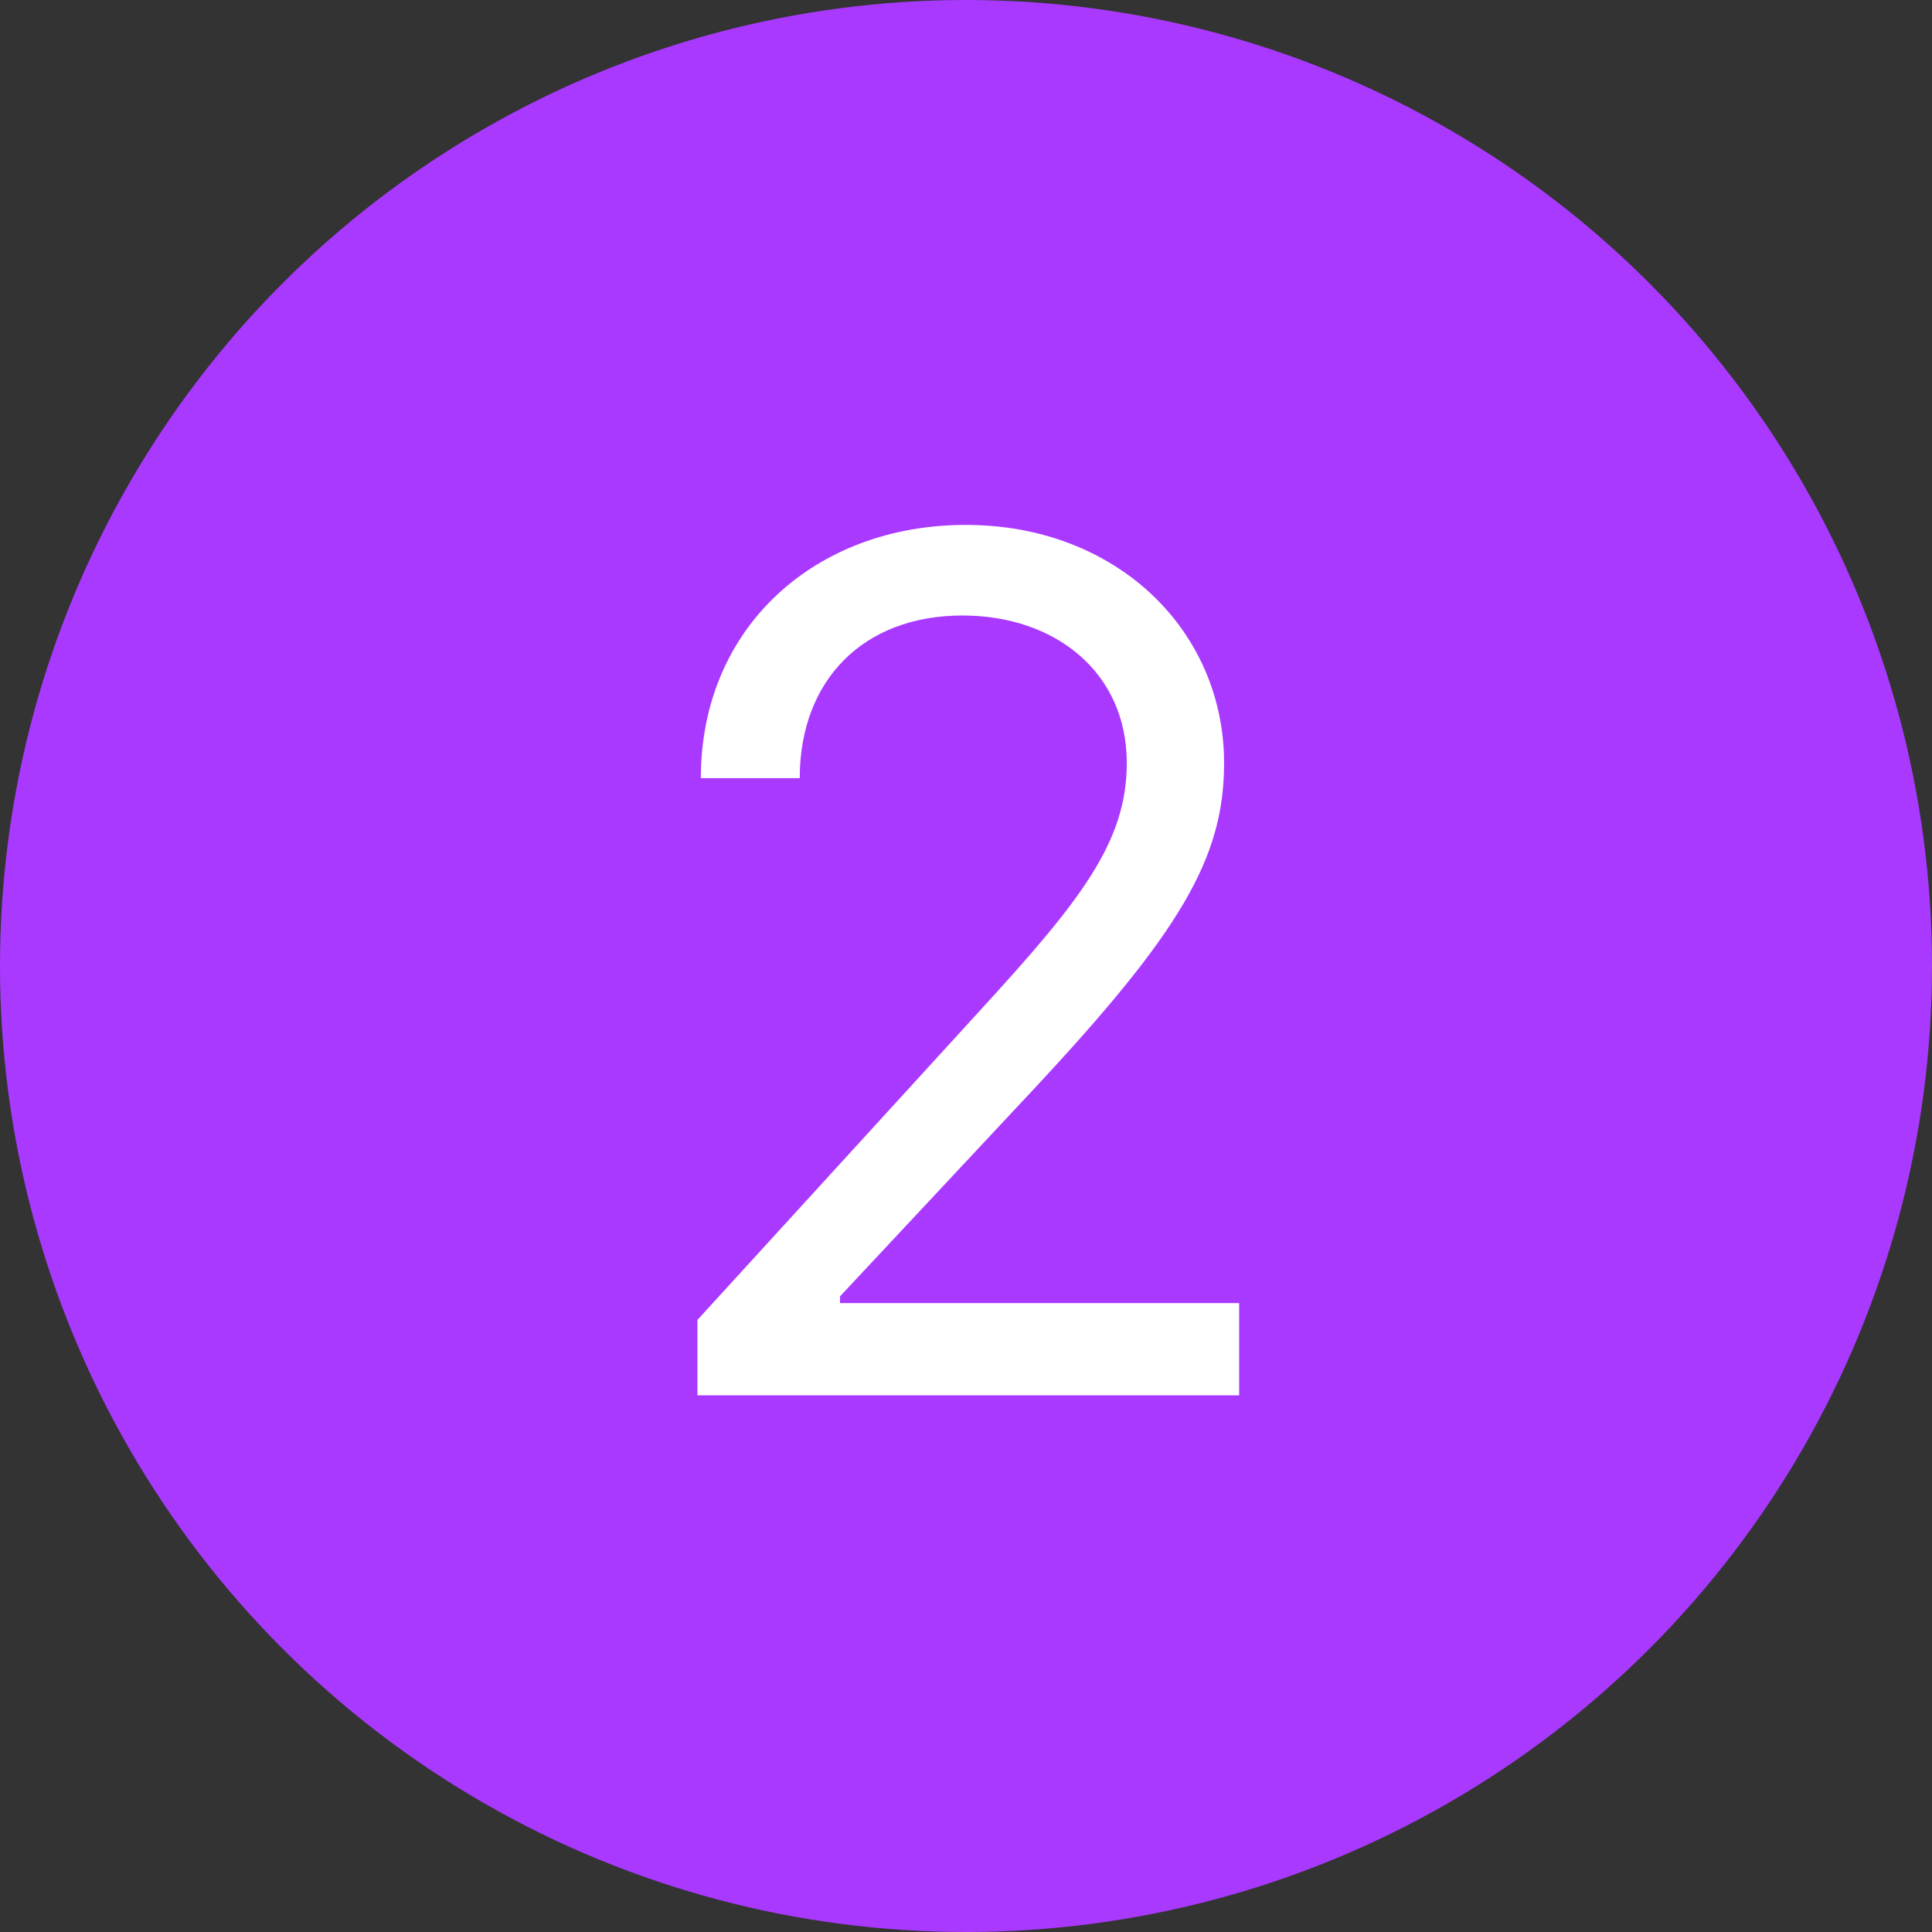
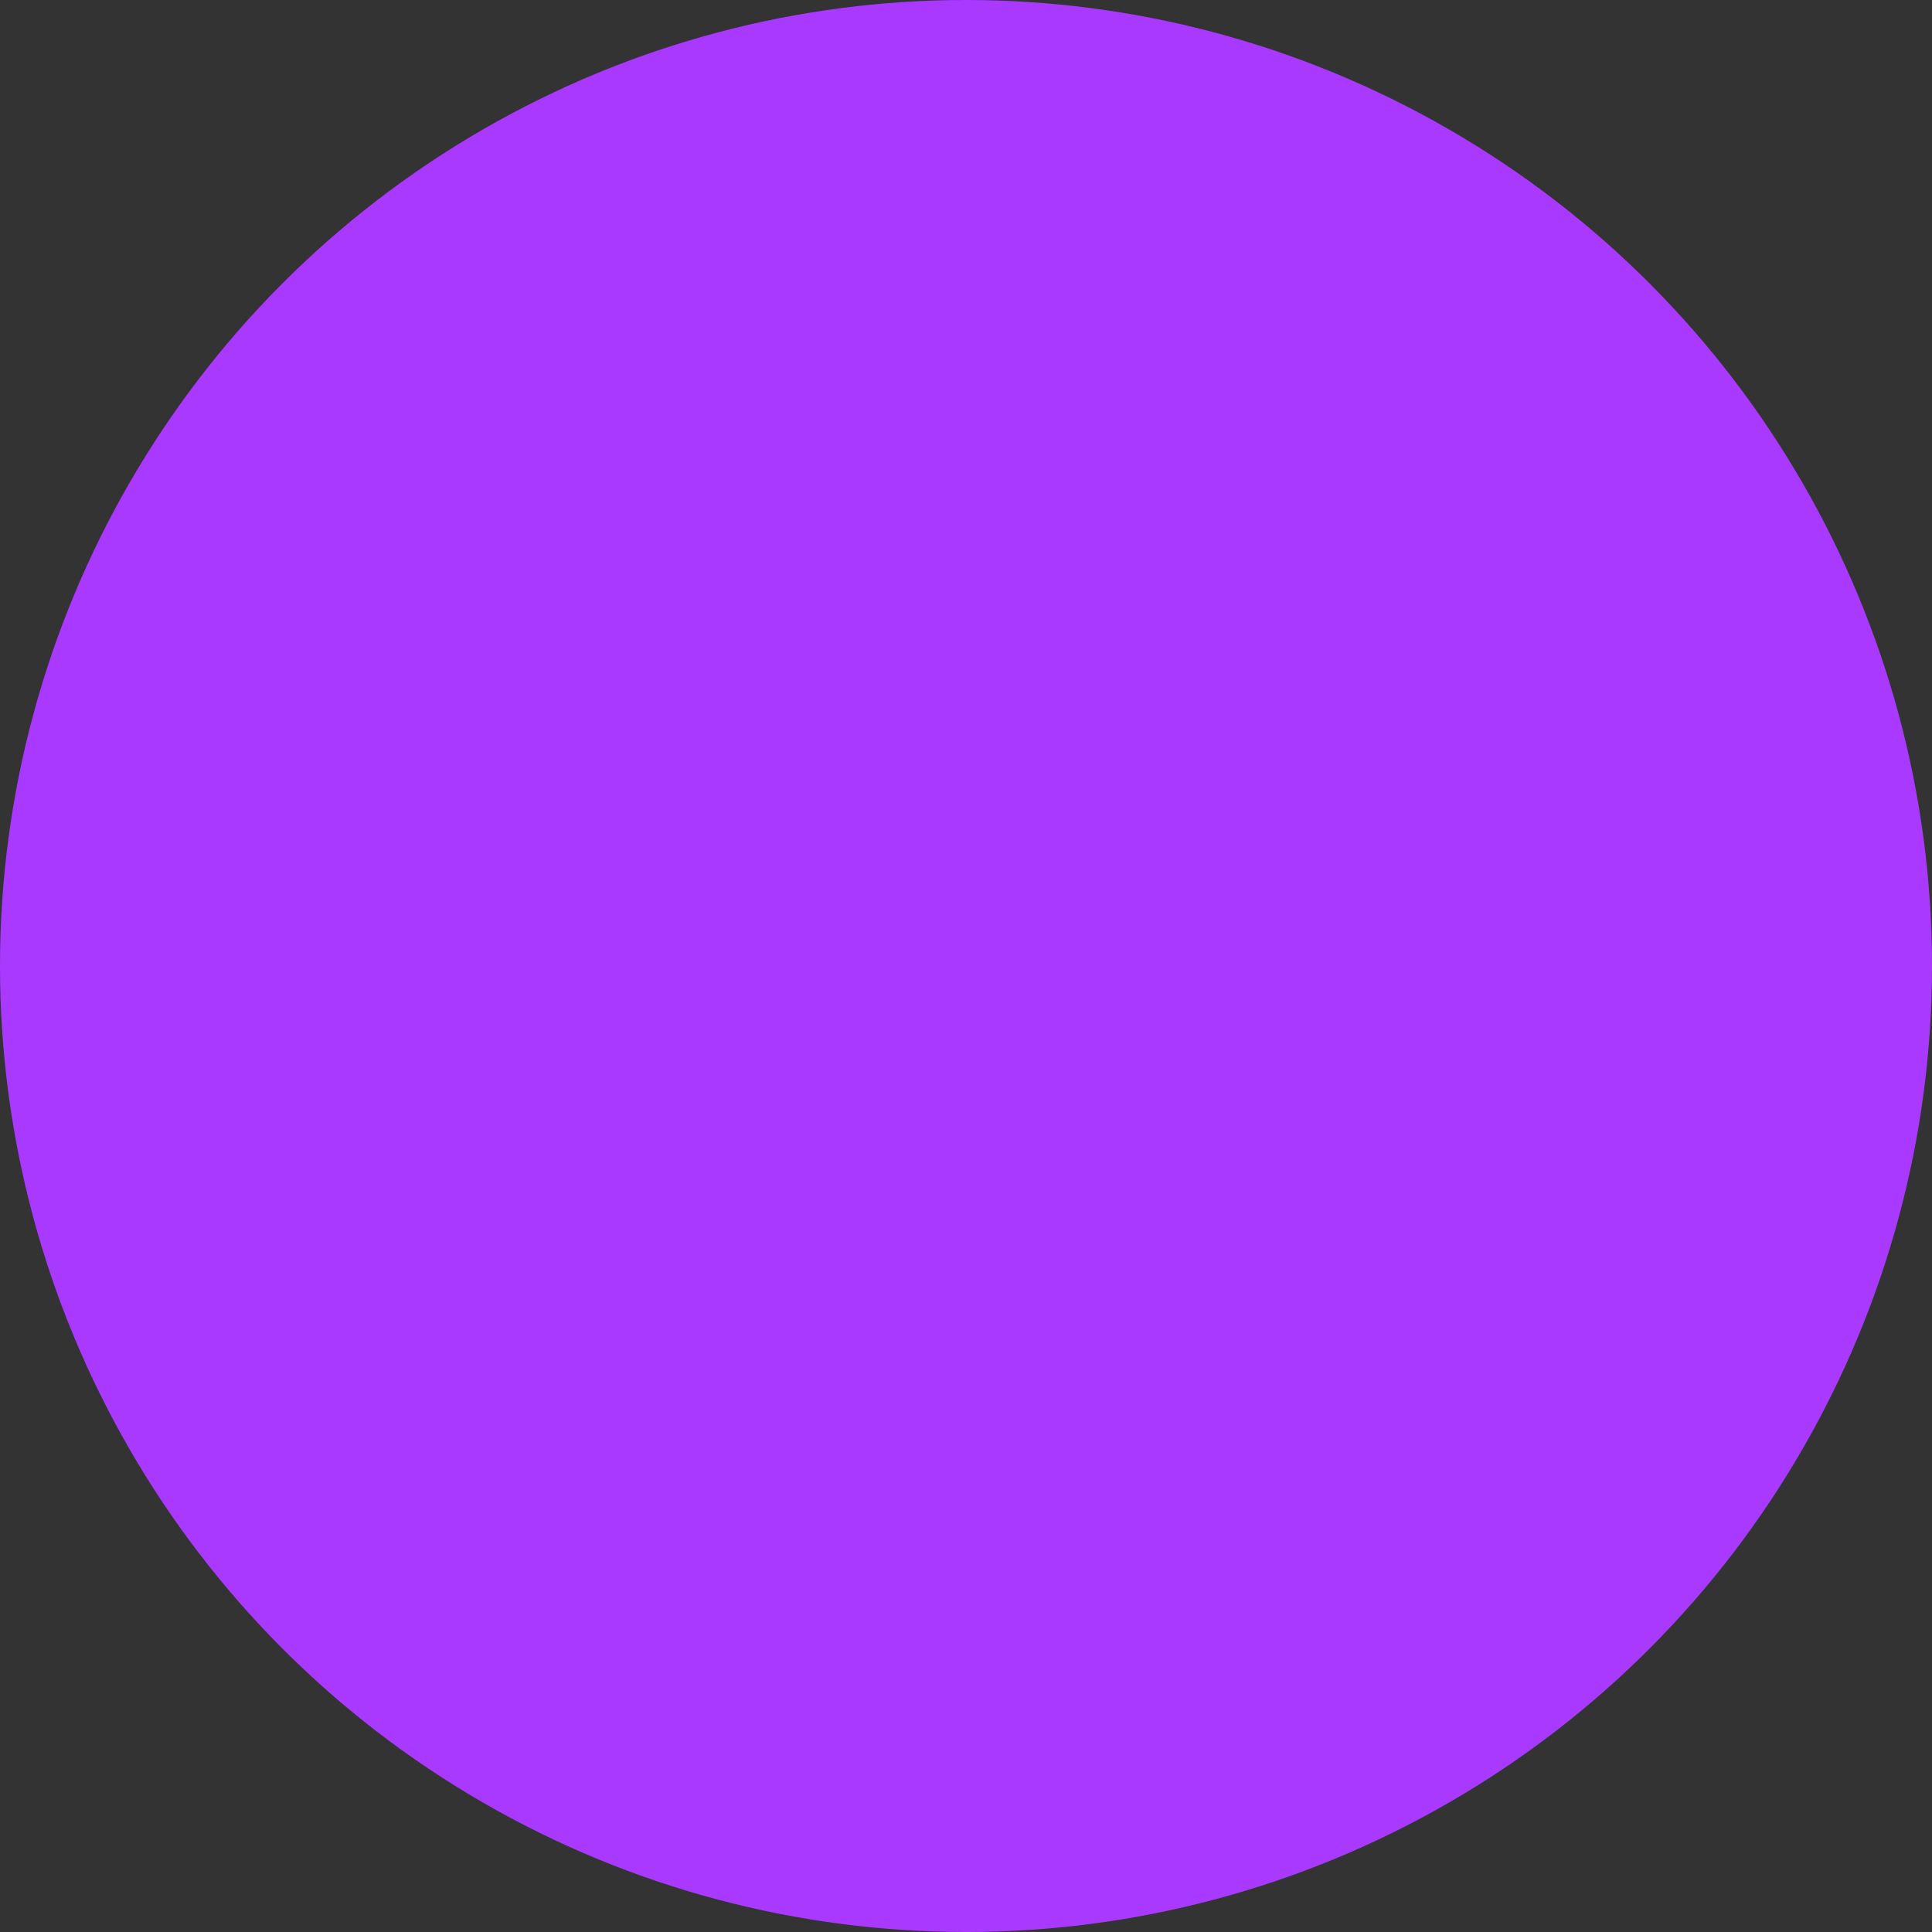
<svg xmlns="http://www.w3.org/2000/svg" width="36" height="36" viewBox="0 0 36 36" fill="none">
  <rect x="0" y="0" width="36" height="36" fill="#333333" stroke="none" />
  <circle cx="18" cy="18" r="18" fill="#A939FF" />
-   <path d="M12.996 26H23.09V24.281H15.652V24.156L19.246 20.312C21.996 17.367 22.809 15.992 22.809 14.219C22.809 11.75 20.809 9.781 17.996 9.781C15.191 9.781 13.059 11.688 13.059 14.5H14.902C14.902 12.68 16.082 11.469 17.934 11.469C19.668 11.469 20.996 12.531 20.996 14.219C20.996 15.695 20.129 16.789 18.277 18.812L12.996 24.594V26Z" fill="white" />
</svg>